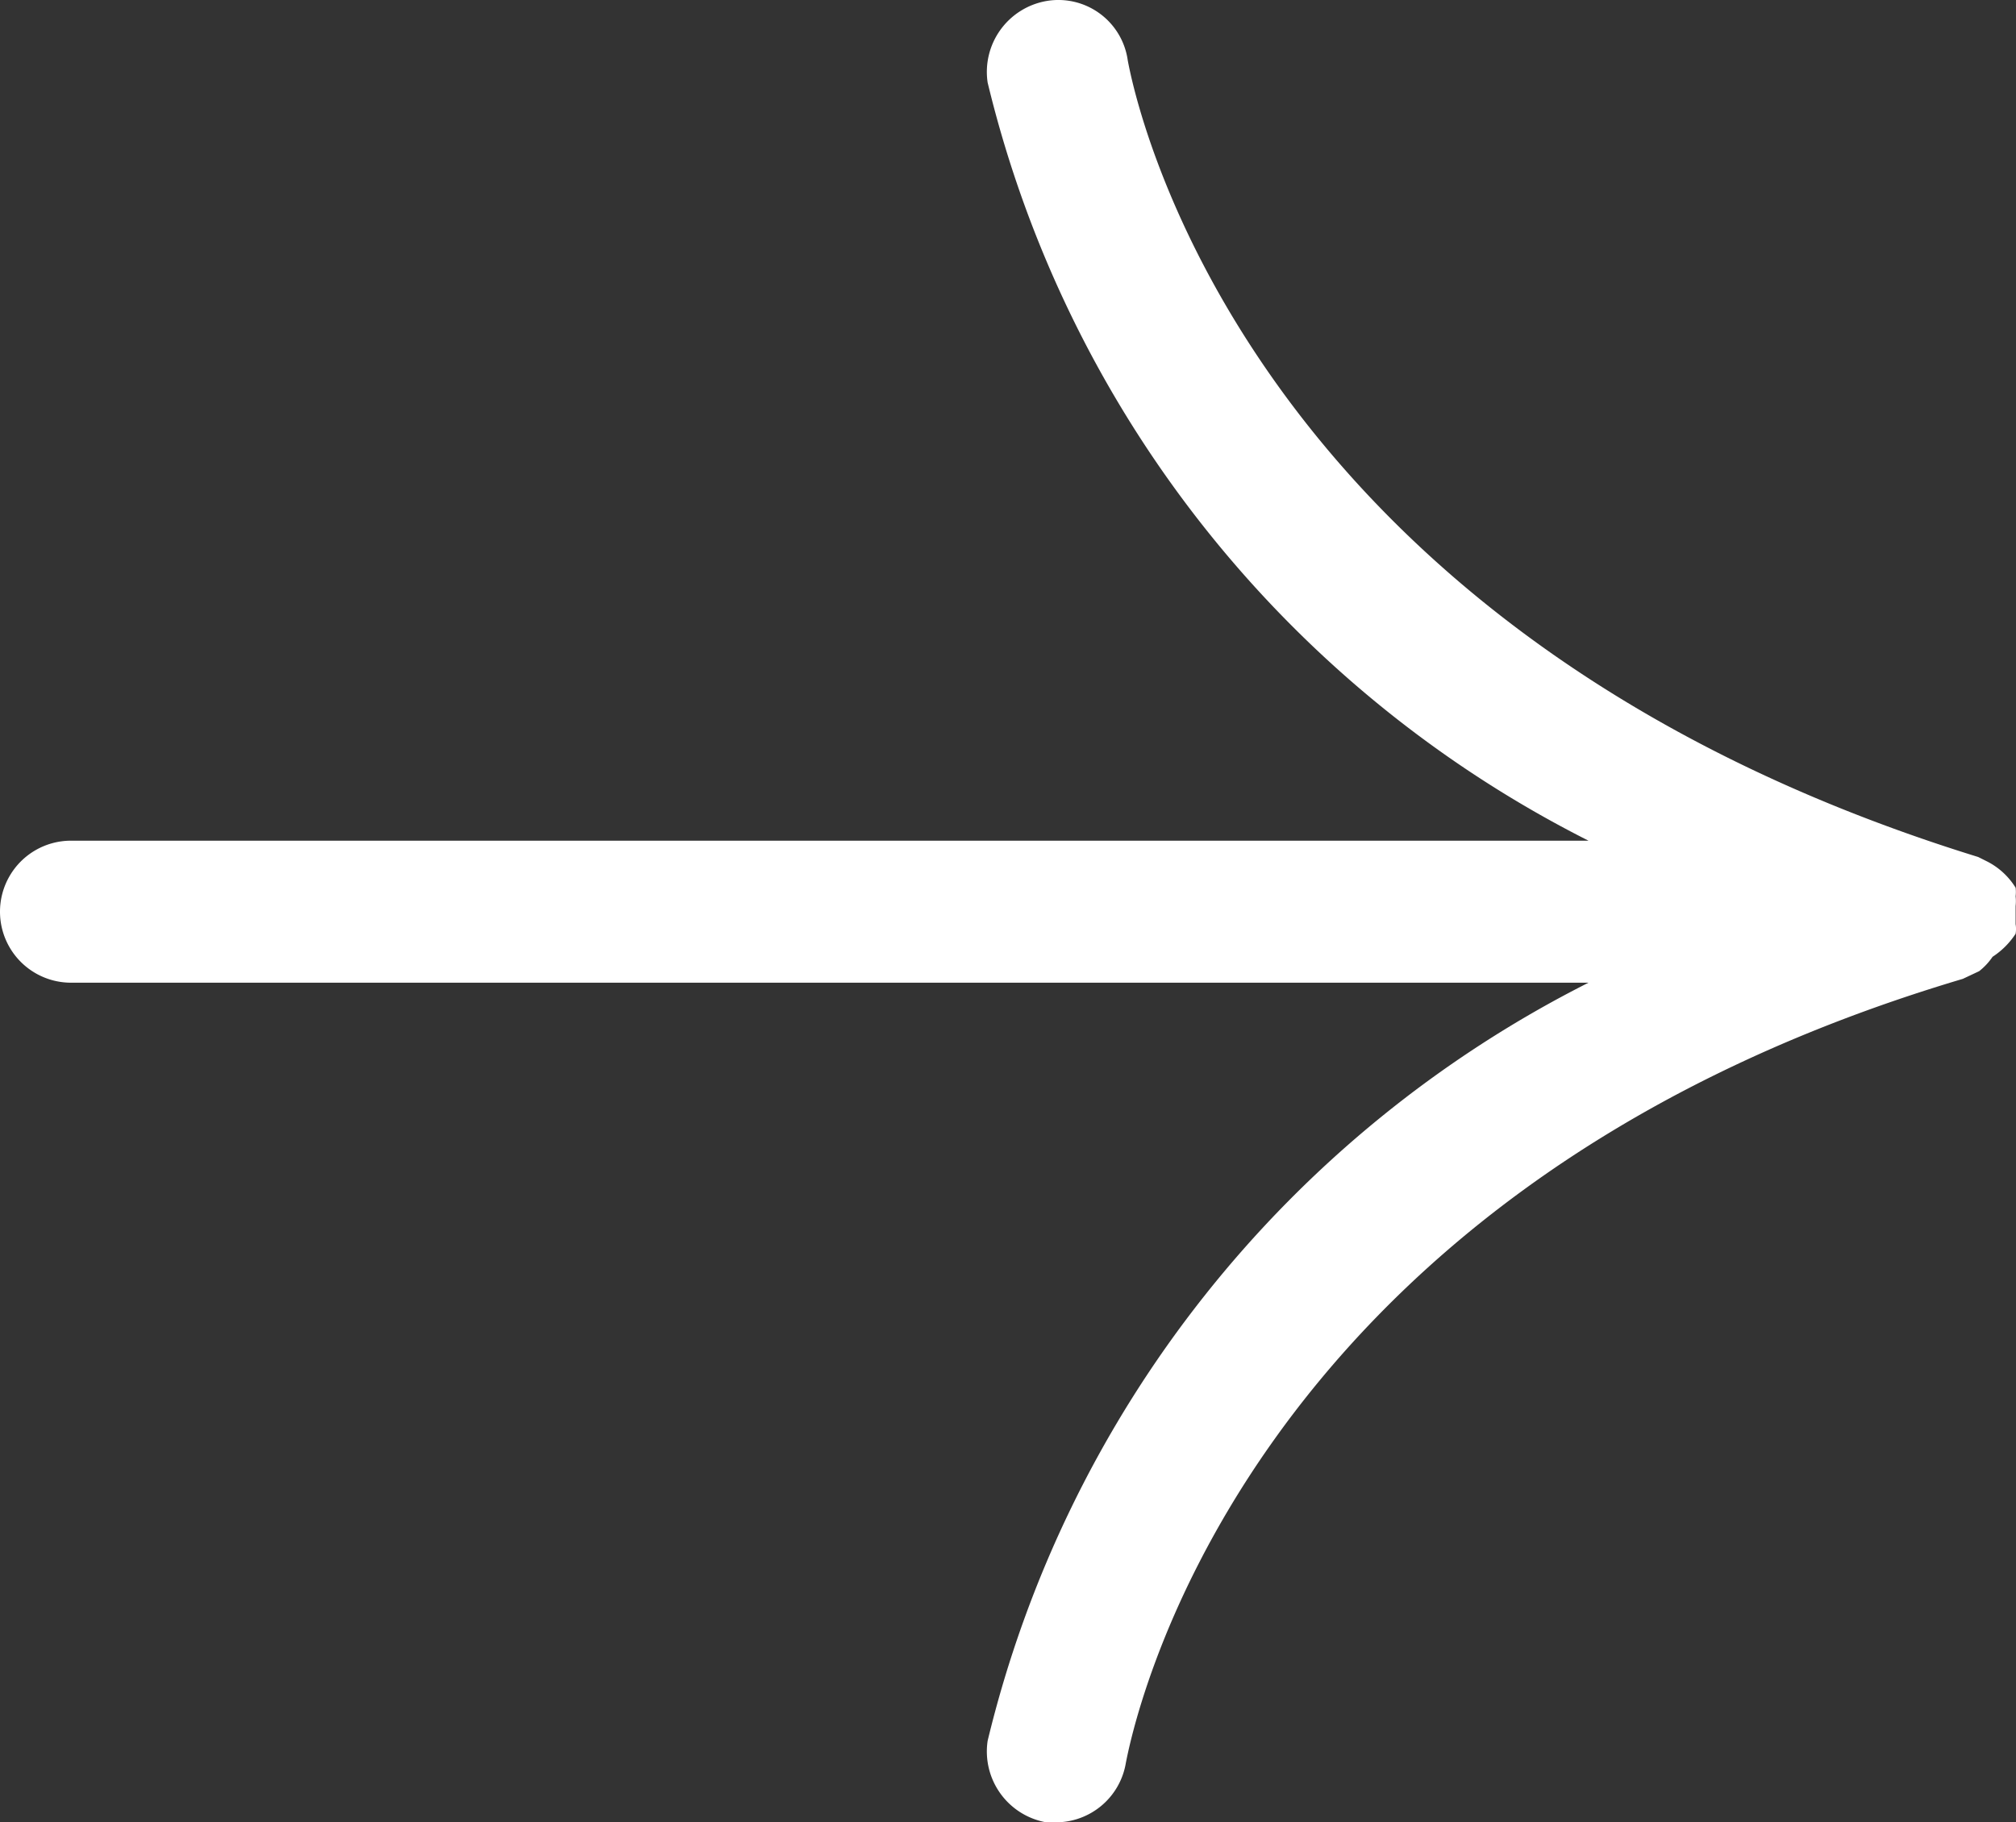
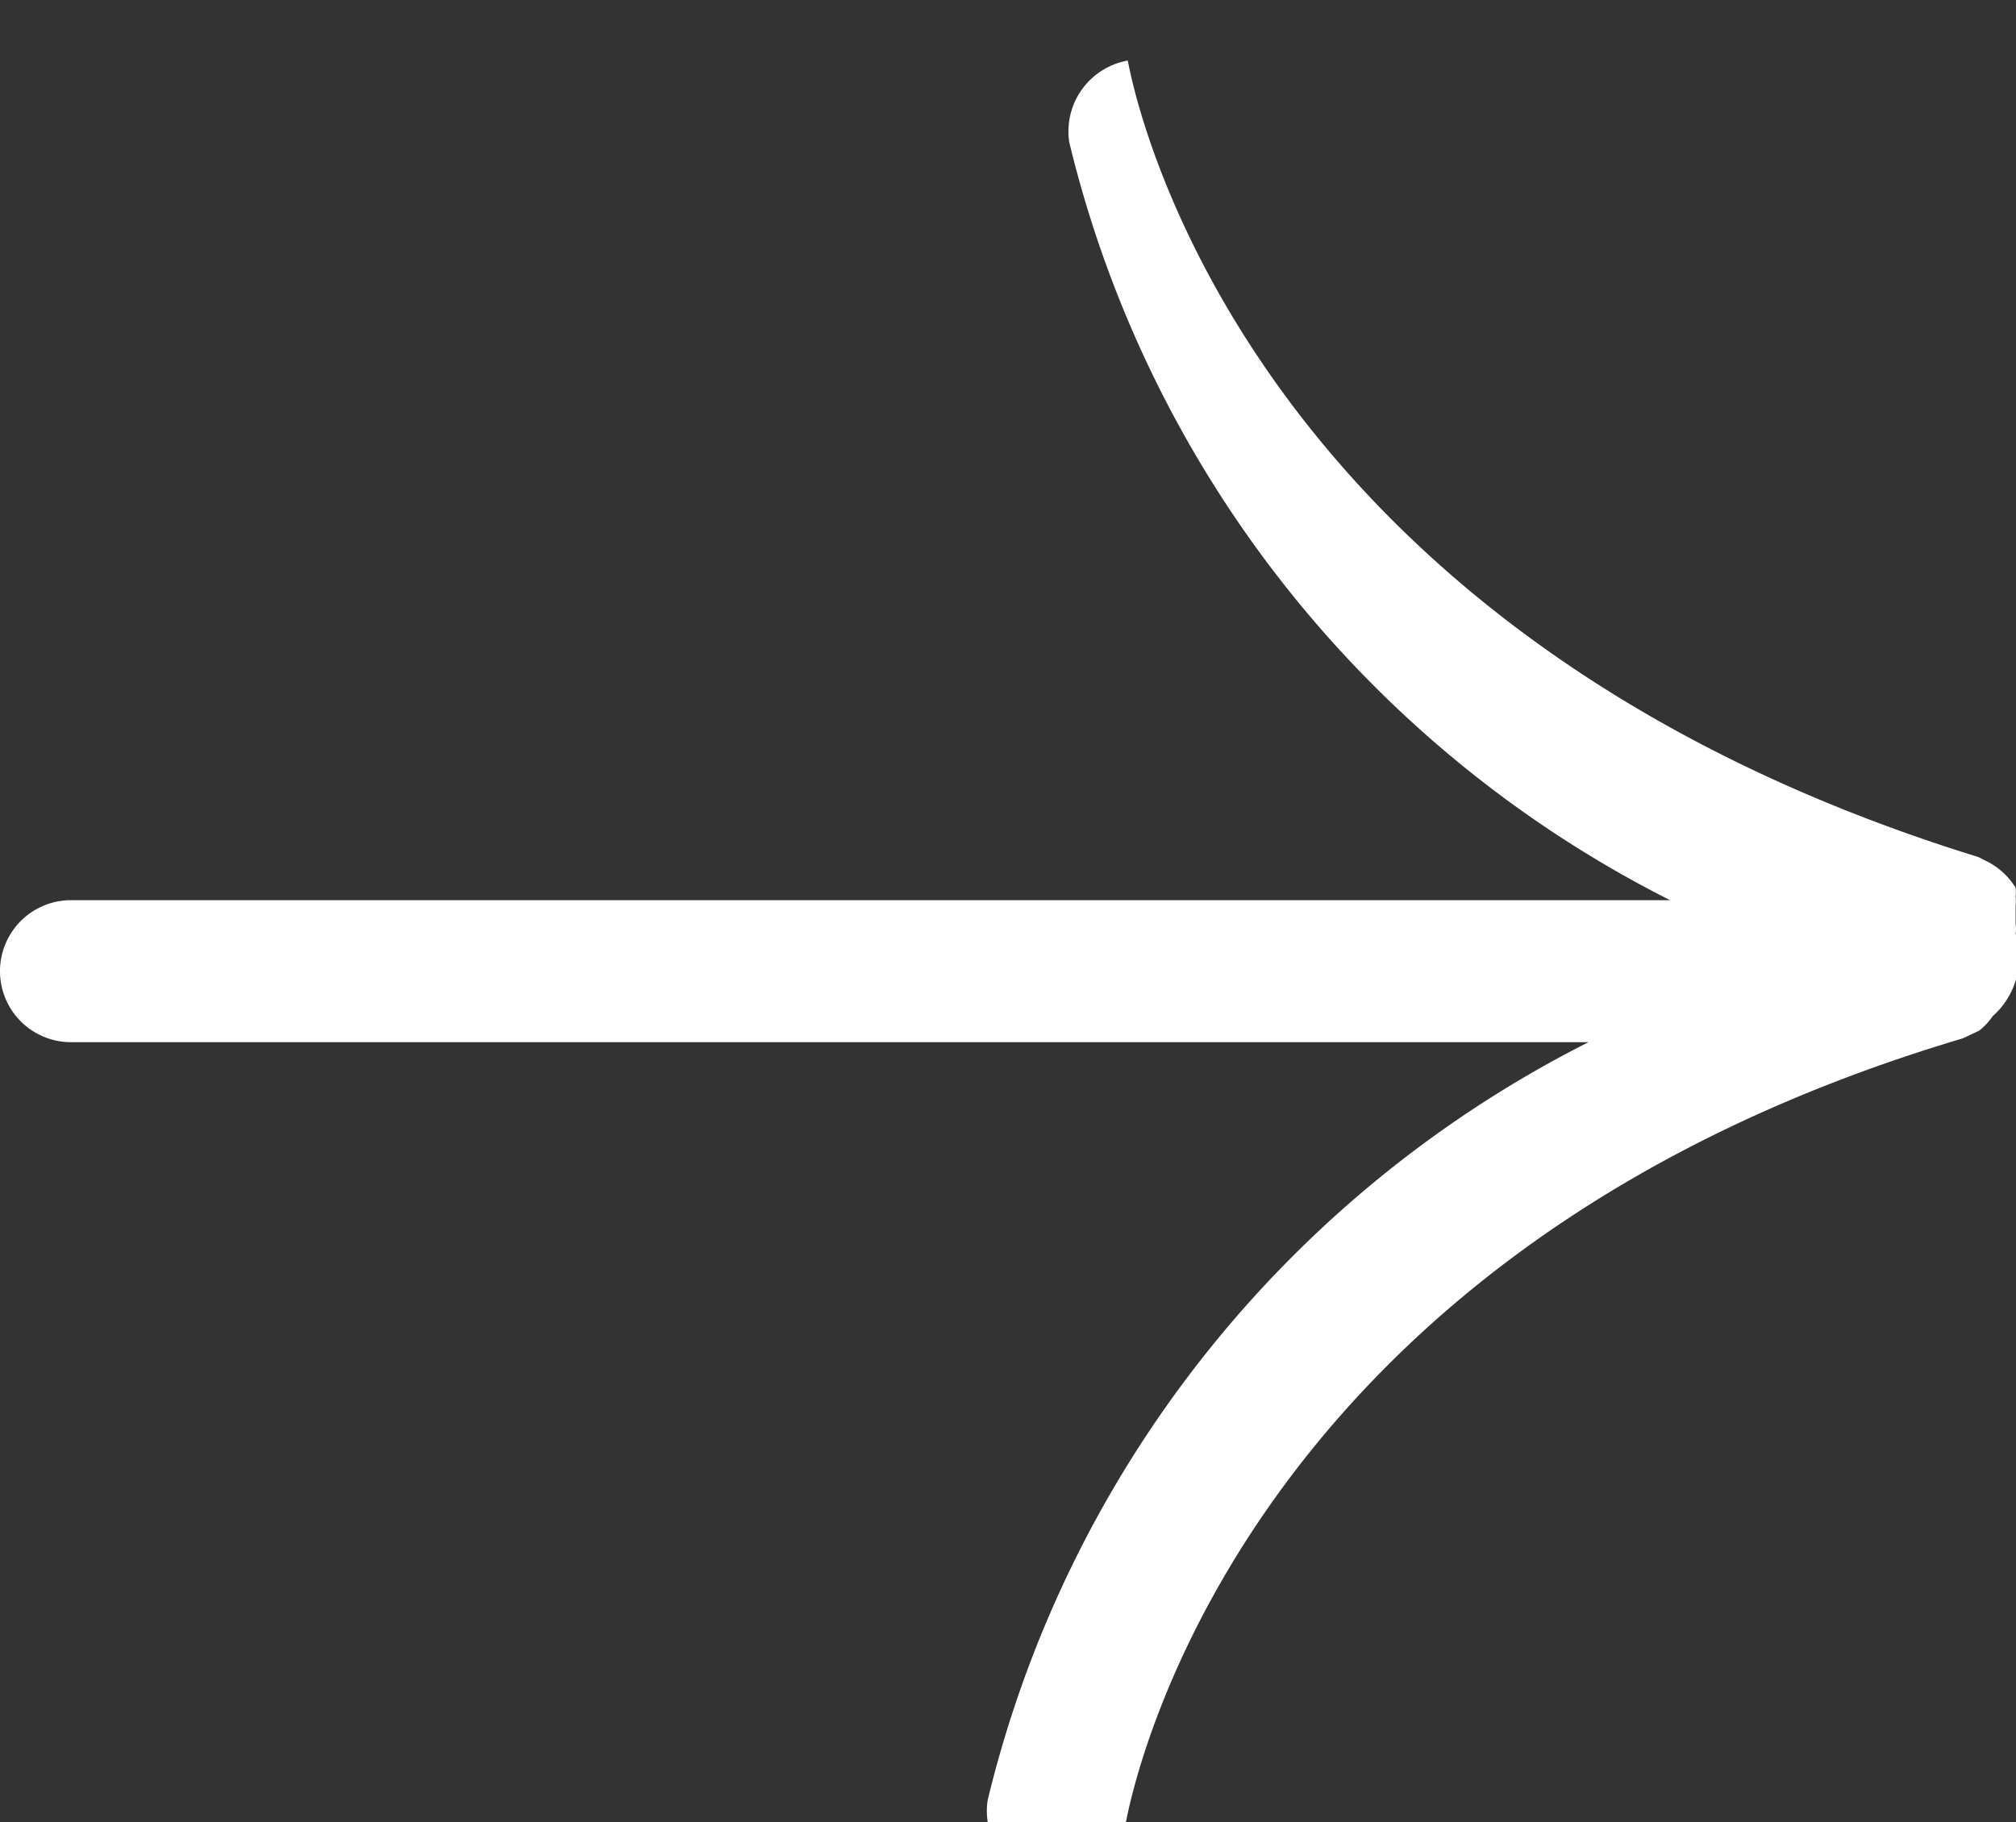
<svg xmlns="http://www.w3.org/2000/svg" width="21.004" height="18.991" viewBox="0 0 21.004 18.991">
  <rect x="0" y="0" width="21.004" height="18.991" fill="#333333" stroke="none" />
  <g transform="translate(0 0.011)">
-     <path d="M21,9.5V9.43a.44.44,0,0,0,0-.1h0a.36.36,0,0,0,0-.09h0a.75.75,0,0,0-.29-.27h0l-.1-.05h0C12.84,6.52,11.8.88,11.75.62A.73.73,0,0,0,10.9,0a.75.75,0,0,0-.61.85,12,12,0,0,0,6.26,7.9H.74a.74.74,0,1,0,0,1.48H16.55a12,12,0,0,0-6.26,7.9.75.75,0,0,0,.61.85H11a.74.74,0,0,0,.73-.62c.05-.24,1.08-5.9,8.72-8.17h0l.17-.08h0a.67.67,0,0,0,.14-.15h0A.82.82,0,0,0,21,9.72h0a.3.3,0,0,0,0-.1V9.5" fill="#fff" fill-rule="evenodd" />
+     <path d="M21,9.5V9.43a.44.44,0,0,0,0-.1h0a.36.36,0,0,0,0-.09h0a.75.75,0,0,0-.29-.27h0l-.1-.05h0C12.84,6.52,11.8.88,11.75.62a.75.75,0,0,0-.61.85,12,12,0,0,0,6.26,7.9H.74a.74.74,0,1,0,0,1.48H16.55a12,12,0,0,0-6.26,7.9.75.75,0,0,0,.61.85H11a.74.74,0,0,0,.73-.62c.05-.24,1.08-5.9,8.72-8.17h0l.17-.08h0a.67.67,0,0,0,.14-.15h0A.82.82,0,0,0,21,9.72h0a.3.3,0,0,0,0-.1V9.5" fill="#fff" fill-rule="evenodd" />
  </g>
</svg>